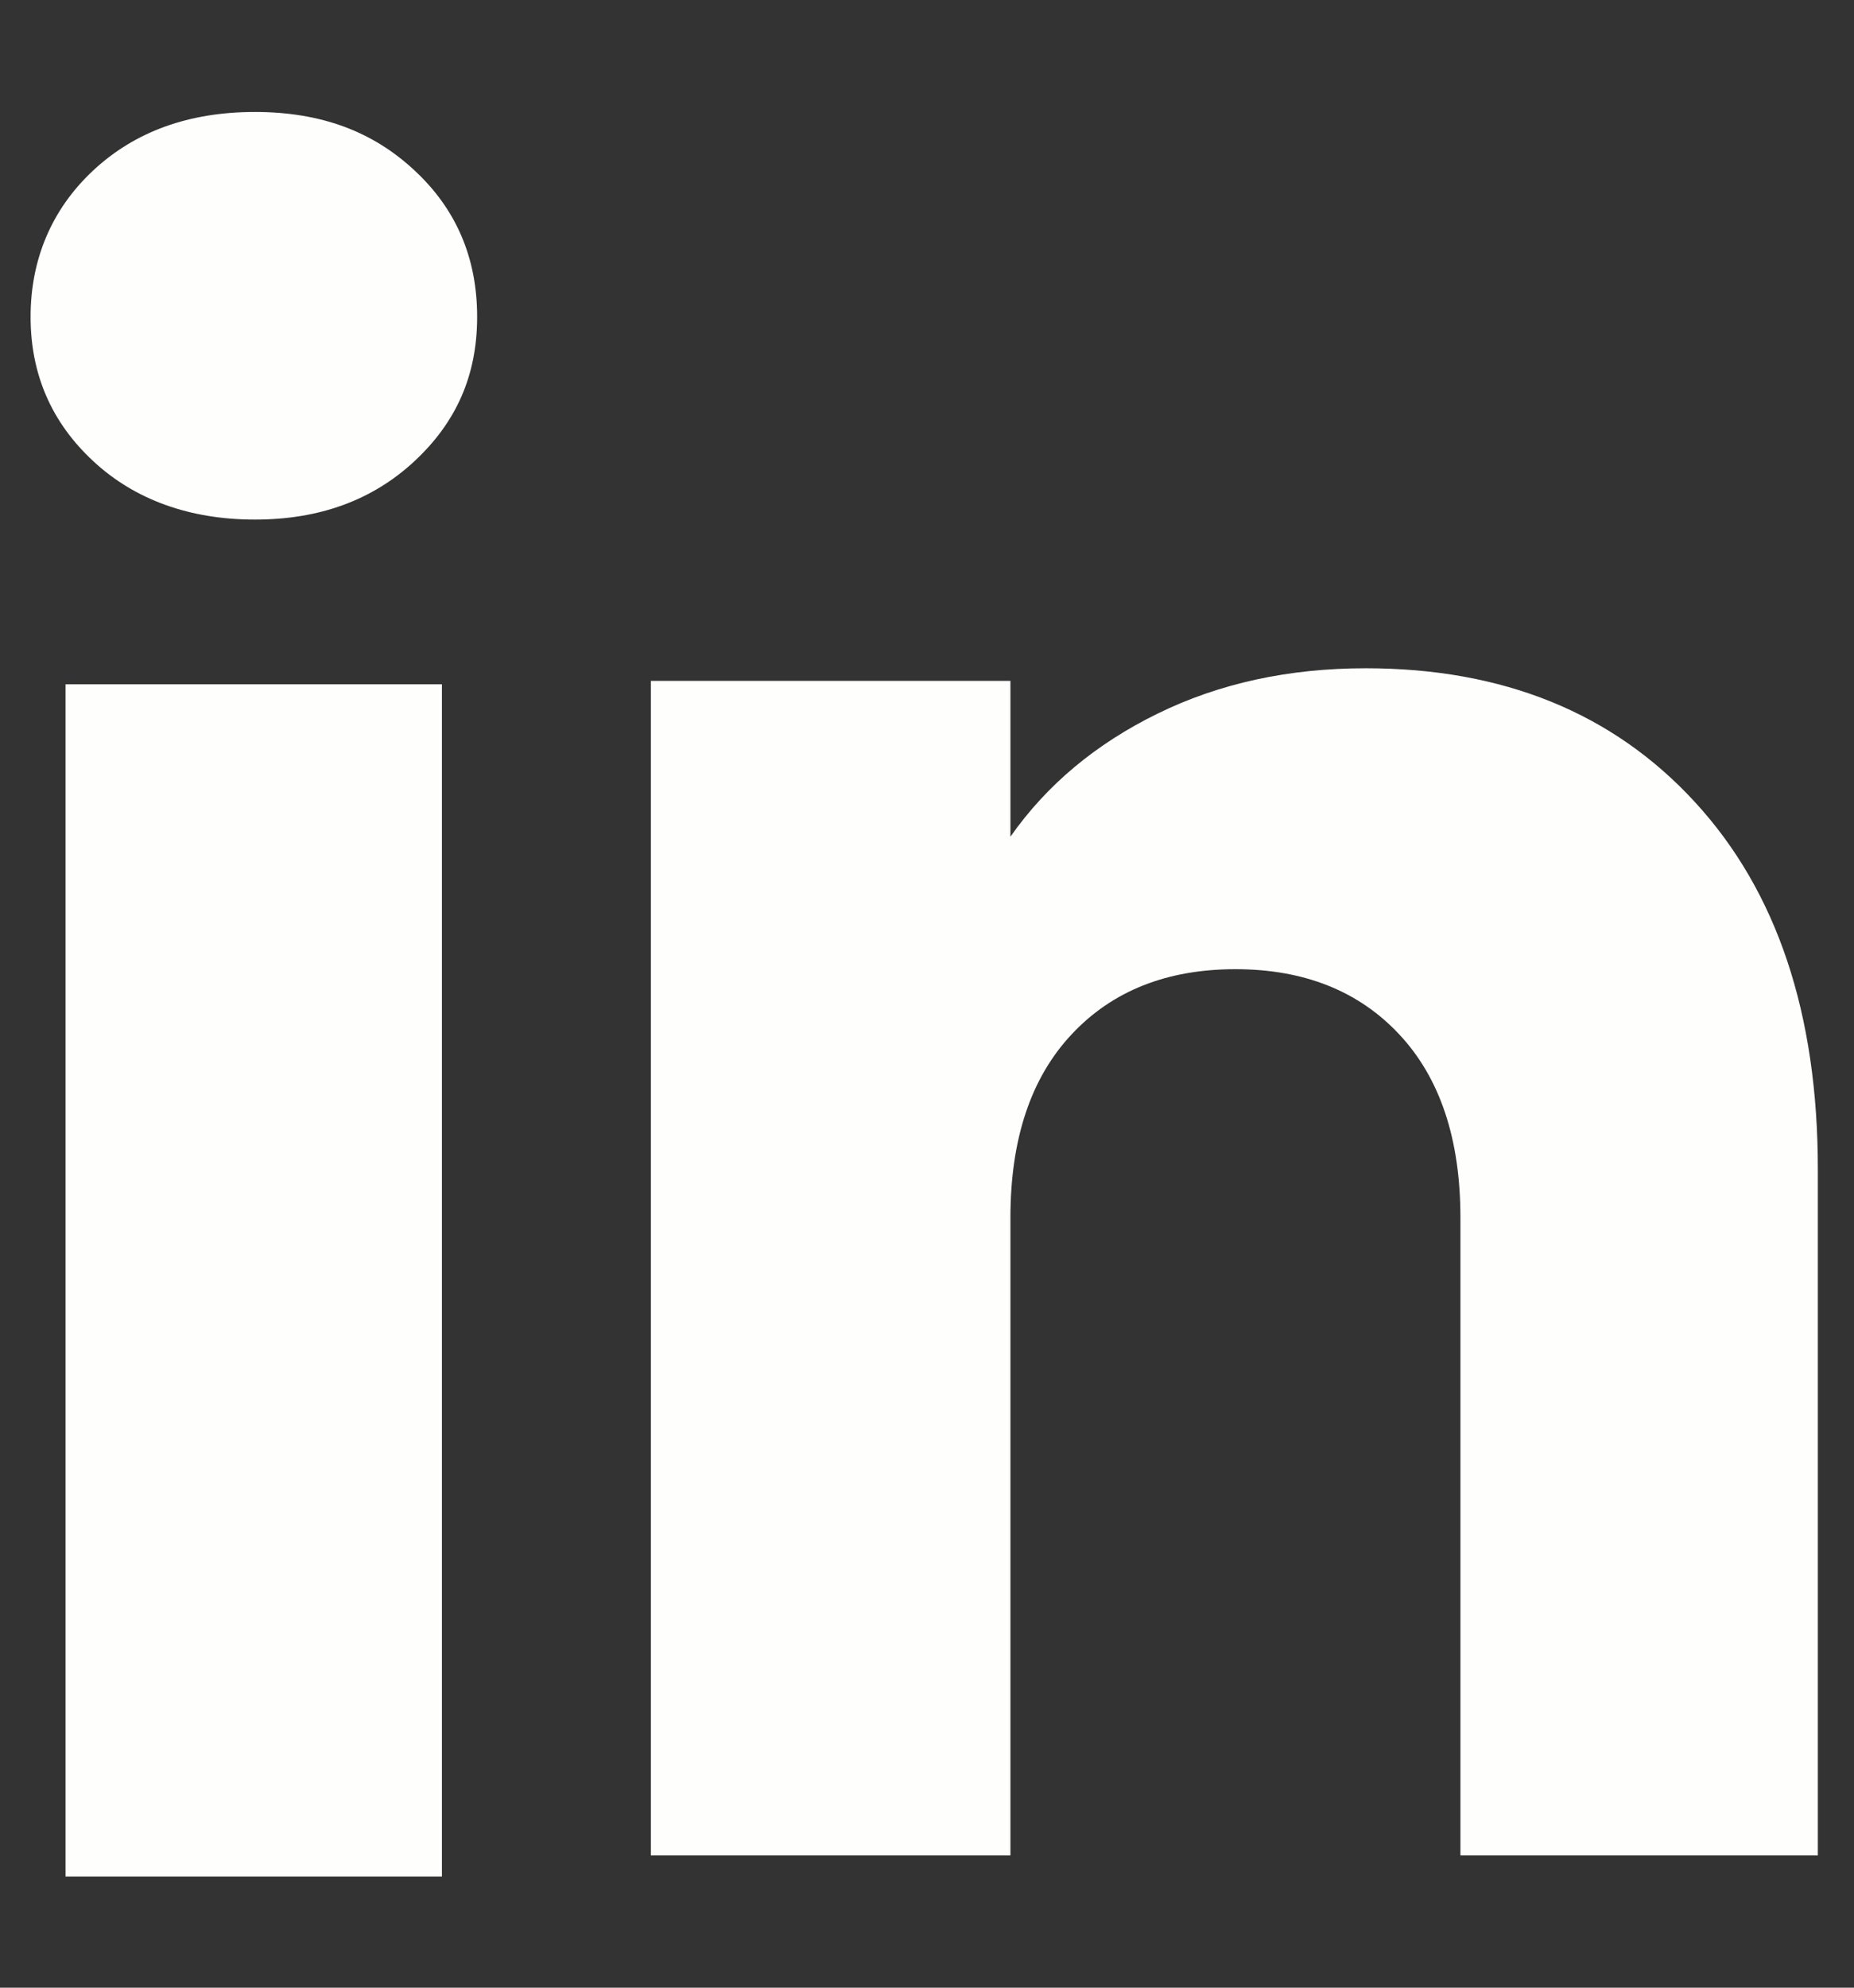
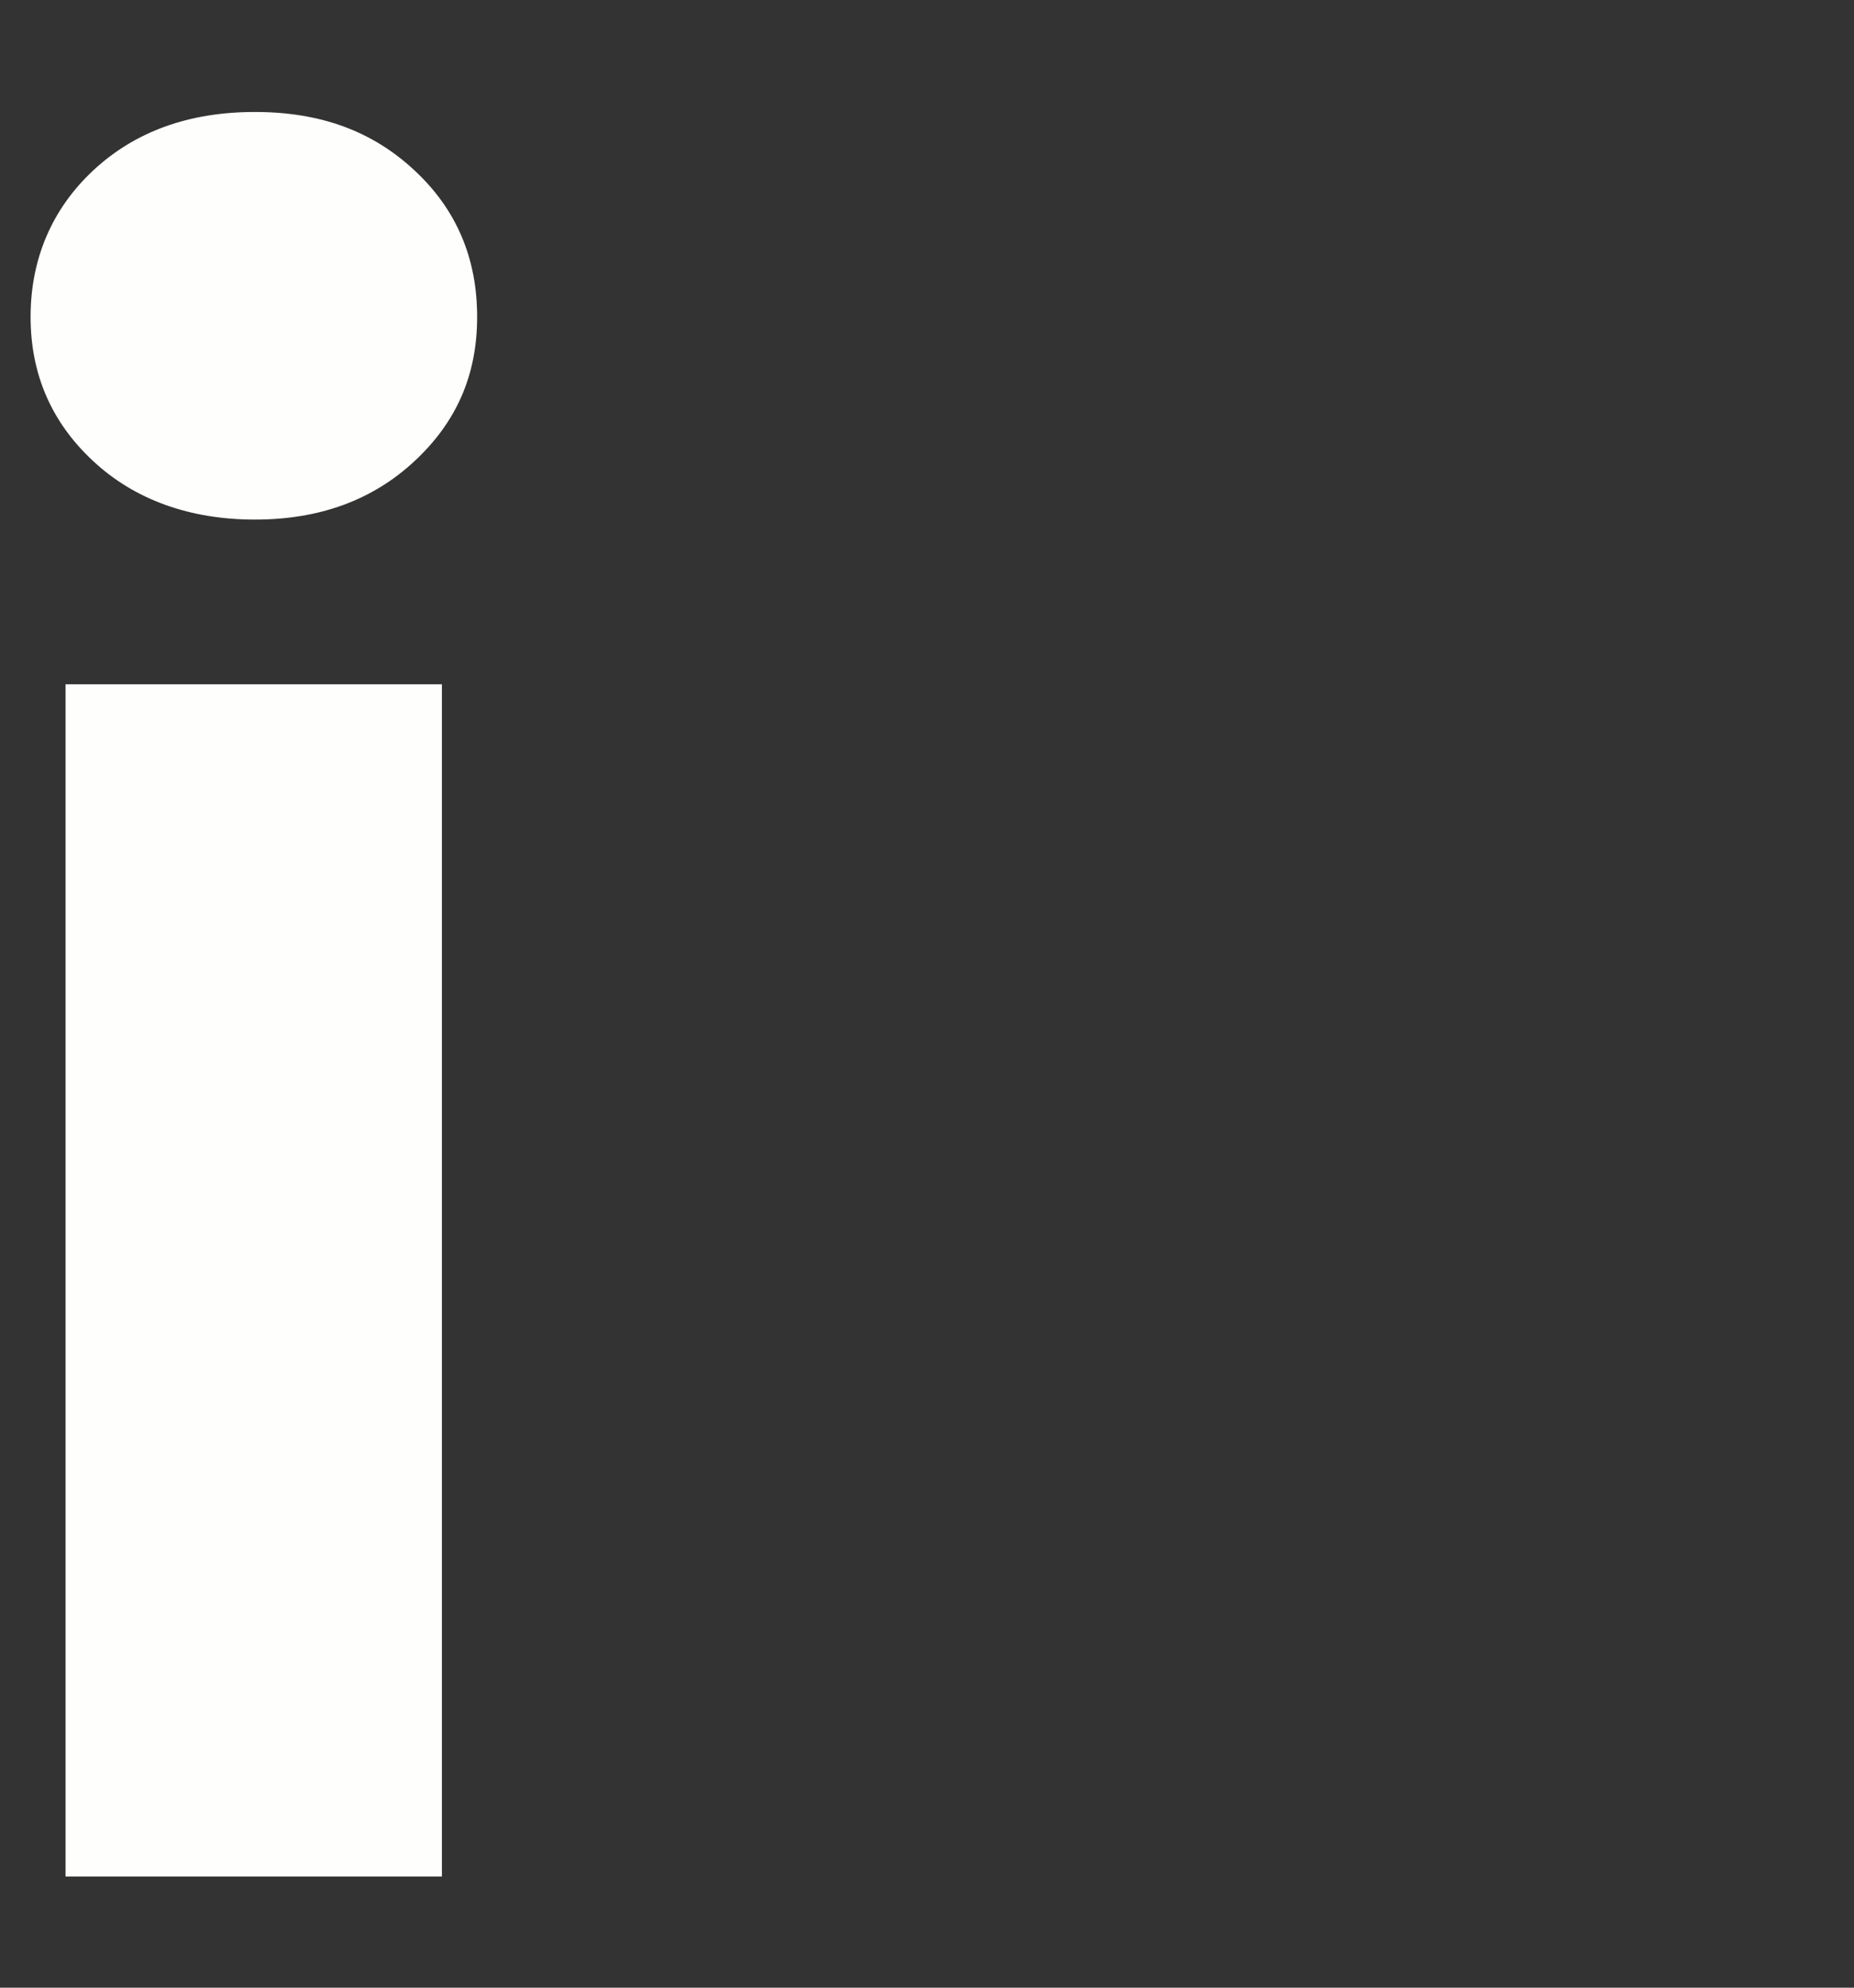
<svg xmlns="http://www.w3.org/2000/svg" width="14" height="15" viewBox="0 0 14 15" fill="none">
  <rect x="0" y="0" width="14" height="15" fill="#333333" stroke="none" />
  <path d="M0.704 3.48C0.388 3.187 0.231 2.823 0.231 2.391C0.231 1.959 0.389 1.58 0.704 1.286C1.02 0.992 1.427 0.845 1.925 0.845C2.424 0.845 2.815 0.992 3.13 1.286C3.446 1.579 3.603 1.948 3.603 2.391C3.603 2.834 3.445 3.187 3.13 3.48C2.814 3.774 2.413 3.921 1.925 3.921C1.438 3.921 1.02 3.774 0.704 3.48ZM3.337 5.164V14.161H0.495V5.164H3.337Z" fill="#FEFFFC" />
-   <path d="M12.798 6.052C13.418 6.725 13.727 7.648 13.727 8.824V14.002H11.028V9.189C11.028 8.596 10.874 8.135 10.567 7.807C10.261 7.479 9.847 7.314 9.329 7.314C8.811 7.314 8.398 7.478 8.091 7.807C7.784 8.135 7.63 8.596 7.63 9.189V14.002H4.915V5.138H7.63V6.314C7.905 5.922 8.276 5.613 8.742 5.385C9.207 5.157 9.731 5.043 10.313 5.043C11.351 5.043 12.18 5.38 12.798 6.052Z" fill="#FEFFFC" />
</svg>